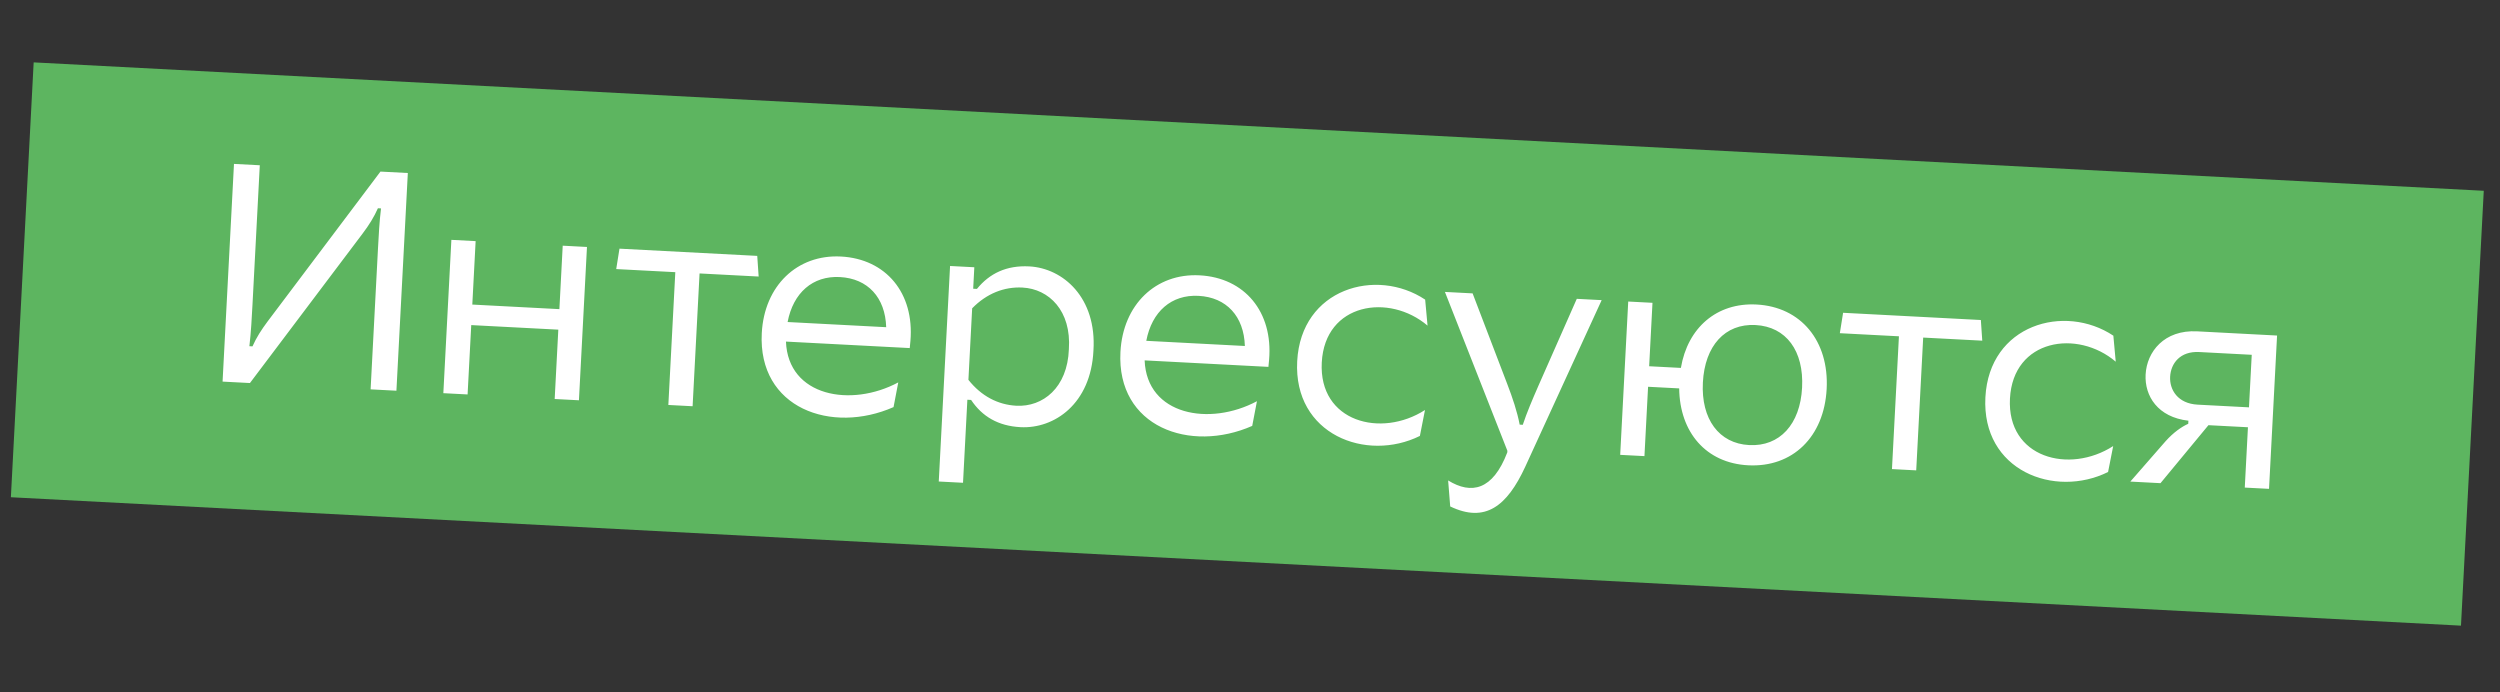
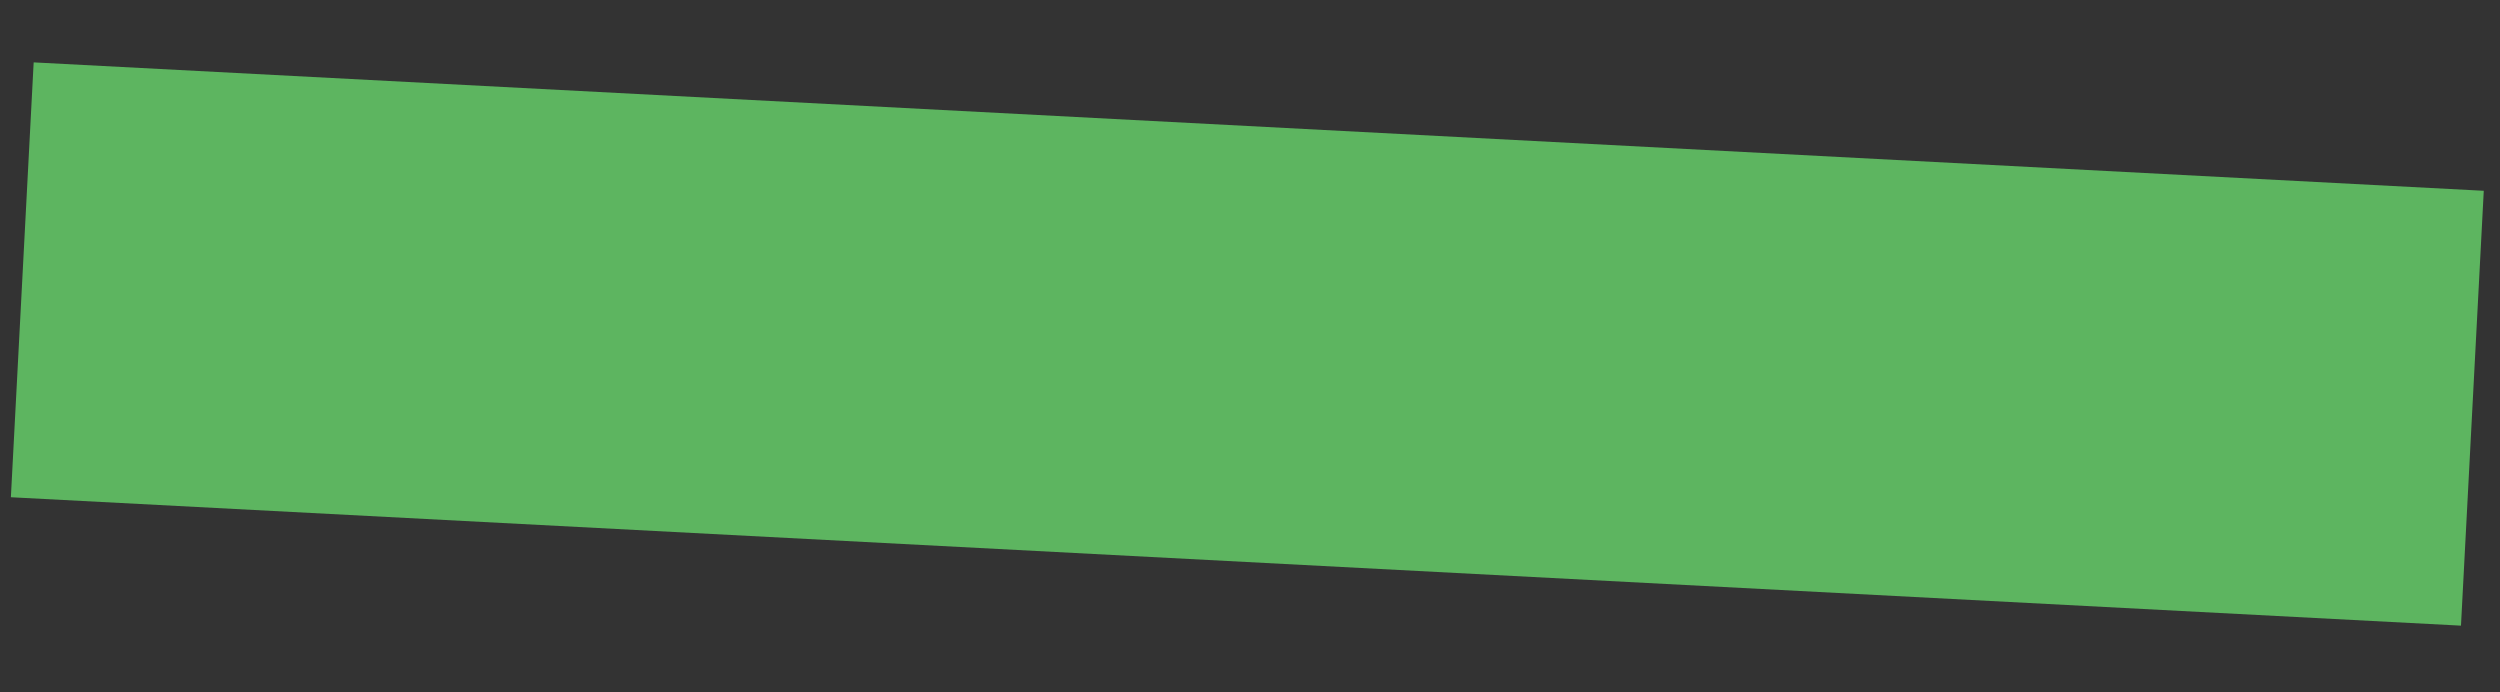
<svg xmlns="http://www.w3.org/2000/svg" width="289" height="80" viewBox="0 0 289 80" fill="none">
  <rect x="0" y="0" width="289" height="80" fill="#333333" stroke="none" />
  <rect x="3.892" y="7.211" width="283.62" height="50.339" transform="rotate(3 3.892 7.211)" fill="#5DB560" />
-   <path d="M25.729 44.113L28.893 44.279L41.911 27.009C42.647 26.038 43.237 25.095 43.687 24.074L44.046 24.092C43.857 25.633 43.773 27.25 43.701 28.616L42.842 45.01L45.826 45.166L47.145 20.001L43.981 19.835L30.924 37.176C30.226 38.112 29.637 39.019 29.187 40.041L28.828 40.022C29.02 38.41 29.111 36.684 29.186 35.246L30.032 19.104L27.048 18.948L25.729 44.113ZM64.121 46.125L66.925 46.272L67.854 28.549L65.05 28.401L64.665 35.736L54.599 35.208L54.983 27.874L52.179 27.727L51.25 45.451L54.054 45.598L54.475 37.581L64.541 38.108L64.121 46.125ZM77.261 46.814L80.065 46.961L80.869 31.61L87.7 31.968L87.537 29.58L71.611 28.745L71.235 31.105L78.065 31.463L77.261 46.814ZM103.294 47.061L103.84 44.205C98.388 47.128 91.101 45.845 90.857 39.487L105.166 40.237L105.245 39.412C105.715 33.885 102.425 29.928 97.213 29.654C92.144 29.389 88.347 33.047 88.061 38.512C87.605 47.212 96.135 50.218 103.294 47.061ZM91.048 37.226C91.694 33.836 93.961 31.863 97.088 32.027C100.324 32.197 102.336 34.393 102.444 37.824L91.048 37.226ZM108.521 55.662L111.325 55.809L111.828 46.21L112.26 46.233C113.53 48.138 115.382 49.244 117.971 49.38C121.889 49.585 126.116 46.67 126.402 40.521C126.794 34.413 122.899 31.001 118.981 30.795C116.356 30.658 114.396 31.601 112.932 33.398L112.501 33.376L112.631 30.895L109.827 30.748L108.521 55.662ZM111.949 43.909L112.382 35.641C114.058 33.926 116.083 33.131 118.204 33.242C121.259 33.402 123.867 35.918 123.562 40.372C123.4 44.834 120.544 47.063 117.488 46.903C115.367 46.792 113.436 45.79 111.949 43.909ZM144.757 49.234L145.303 46.378C139.85 49.301 132.564 48.018 132.32 41.66L146.628 42.41L146.708 41.585C147.178 36.058 143.888 32.101 138.675 31.828C133.606 31.562 129.81 35.22 129.523 40.685C129.067 49.385 137.598 52.391 144.757 49.234ZM132.511 39.399C133.157 36.008 135.423 34.036 138.551 34.2C141.786 34.37 143.798 36.566 143.907 39.996L132.511 39.399ZM149.956 41.755C149.511 50.24 157.959 53.458 164.139 50.394L164.729 47.396C159.655 50.663 152.436 48.771 152.796 41.904C153.158 35.002 160.607 33.878 165.024 37.642L164.749 34.636C159.106 30.88 150.397 33.343 149.956 41.755ZM167.405 55.54L167.644 58.544C171.688 60.486 174.206 58.528 176.32 53.952L185.152 34.696L182.276 34.545L177.859 44.552C177.121 46.243 176.504 47.689 176.034 49.106L175.674 49.087C175.392 47.595 174.862 46.017 174.227 44.361L170.233 33.914L167.033 33.746L174.254 52.113L174.244 52.293C172.573 56.676 170.094 57.195 167.405 55.54ZM208.321 44.814C208.099 49.056 205.729 51.636 202.206 51.451C198.718 51.269 196.631 48.456 196.853 44.213C197.075 39.971 199.41 37.39 202.933 37.574C206.492 37.761 208.544 40.572 208.321 44.814ZM187.294 52.581L190.098 52.727L190.518 44.71L194.114 44.899C194.171 49.985 197.23 53.534 202.083 53.788C207.224 54.058 210.871 50.5 211.162 44.963C211.452 39.427 208.198 35.471 203.057 35.202C198.456 34.961 195.094 37.885 194.31 42.53L190.643 42.338L191.027 35.004L188.223 34.857L187.294 52.581ZM218.711 54.227L221.515 54.374L222.32 39.023L229.15 39.381L228.987 36.993L213.061 36.158L212.685 38.518L219.516 38.876L218.711 54.227ZM229.511 45.925C229.066 54.409 237.513 57.628 243.694 54.563L244.284 51.566C239.21 54.833 231.991 52.94 232.351 46.074C232.713 39.171 240.162 38.047 244.579 41.812L244.304 38.805C238.661 35.049 229.952 37.512 229.511 45.925ZM250.331 51.017L246.266 55.671L249.753 55.854L255.296 49.151L259.862 49.39L259.496 56.364L262.3 56.511L263.229 38.788L253.99 38.303C250.179 38.104 248.17 40.666 248.033 43.291C247.903 45.771 249.432 48.23 252.98 48.633L252.961 48.992C252.223 49.314 251.251 49.984 250.331 51.017ZM250.867 43.547C250.948 42.001 252.032 40.58 254.225 40.695L260.301 41.014L259.982 47.089L254.05 46.778C251.749 46.658 250.788 45.057 250.867 43.547Z" fill="white" />
</svg>